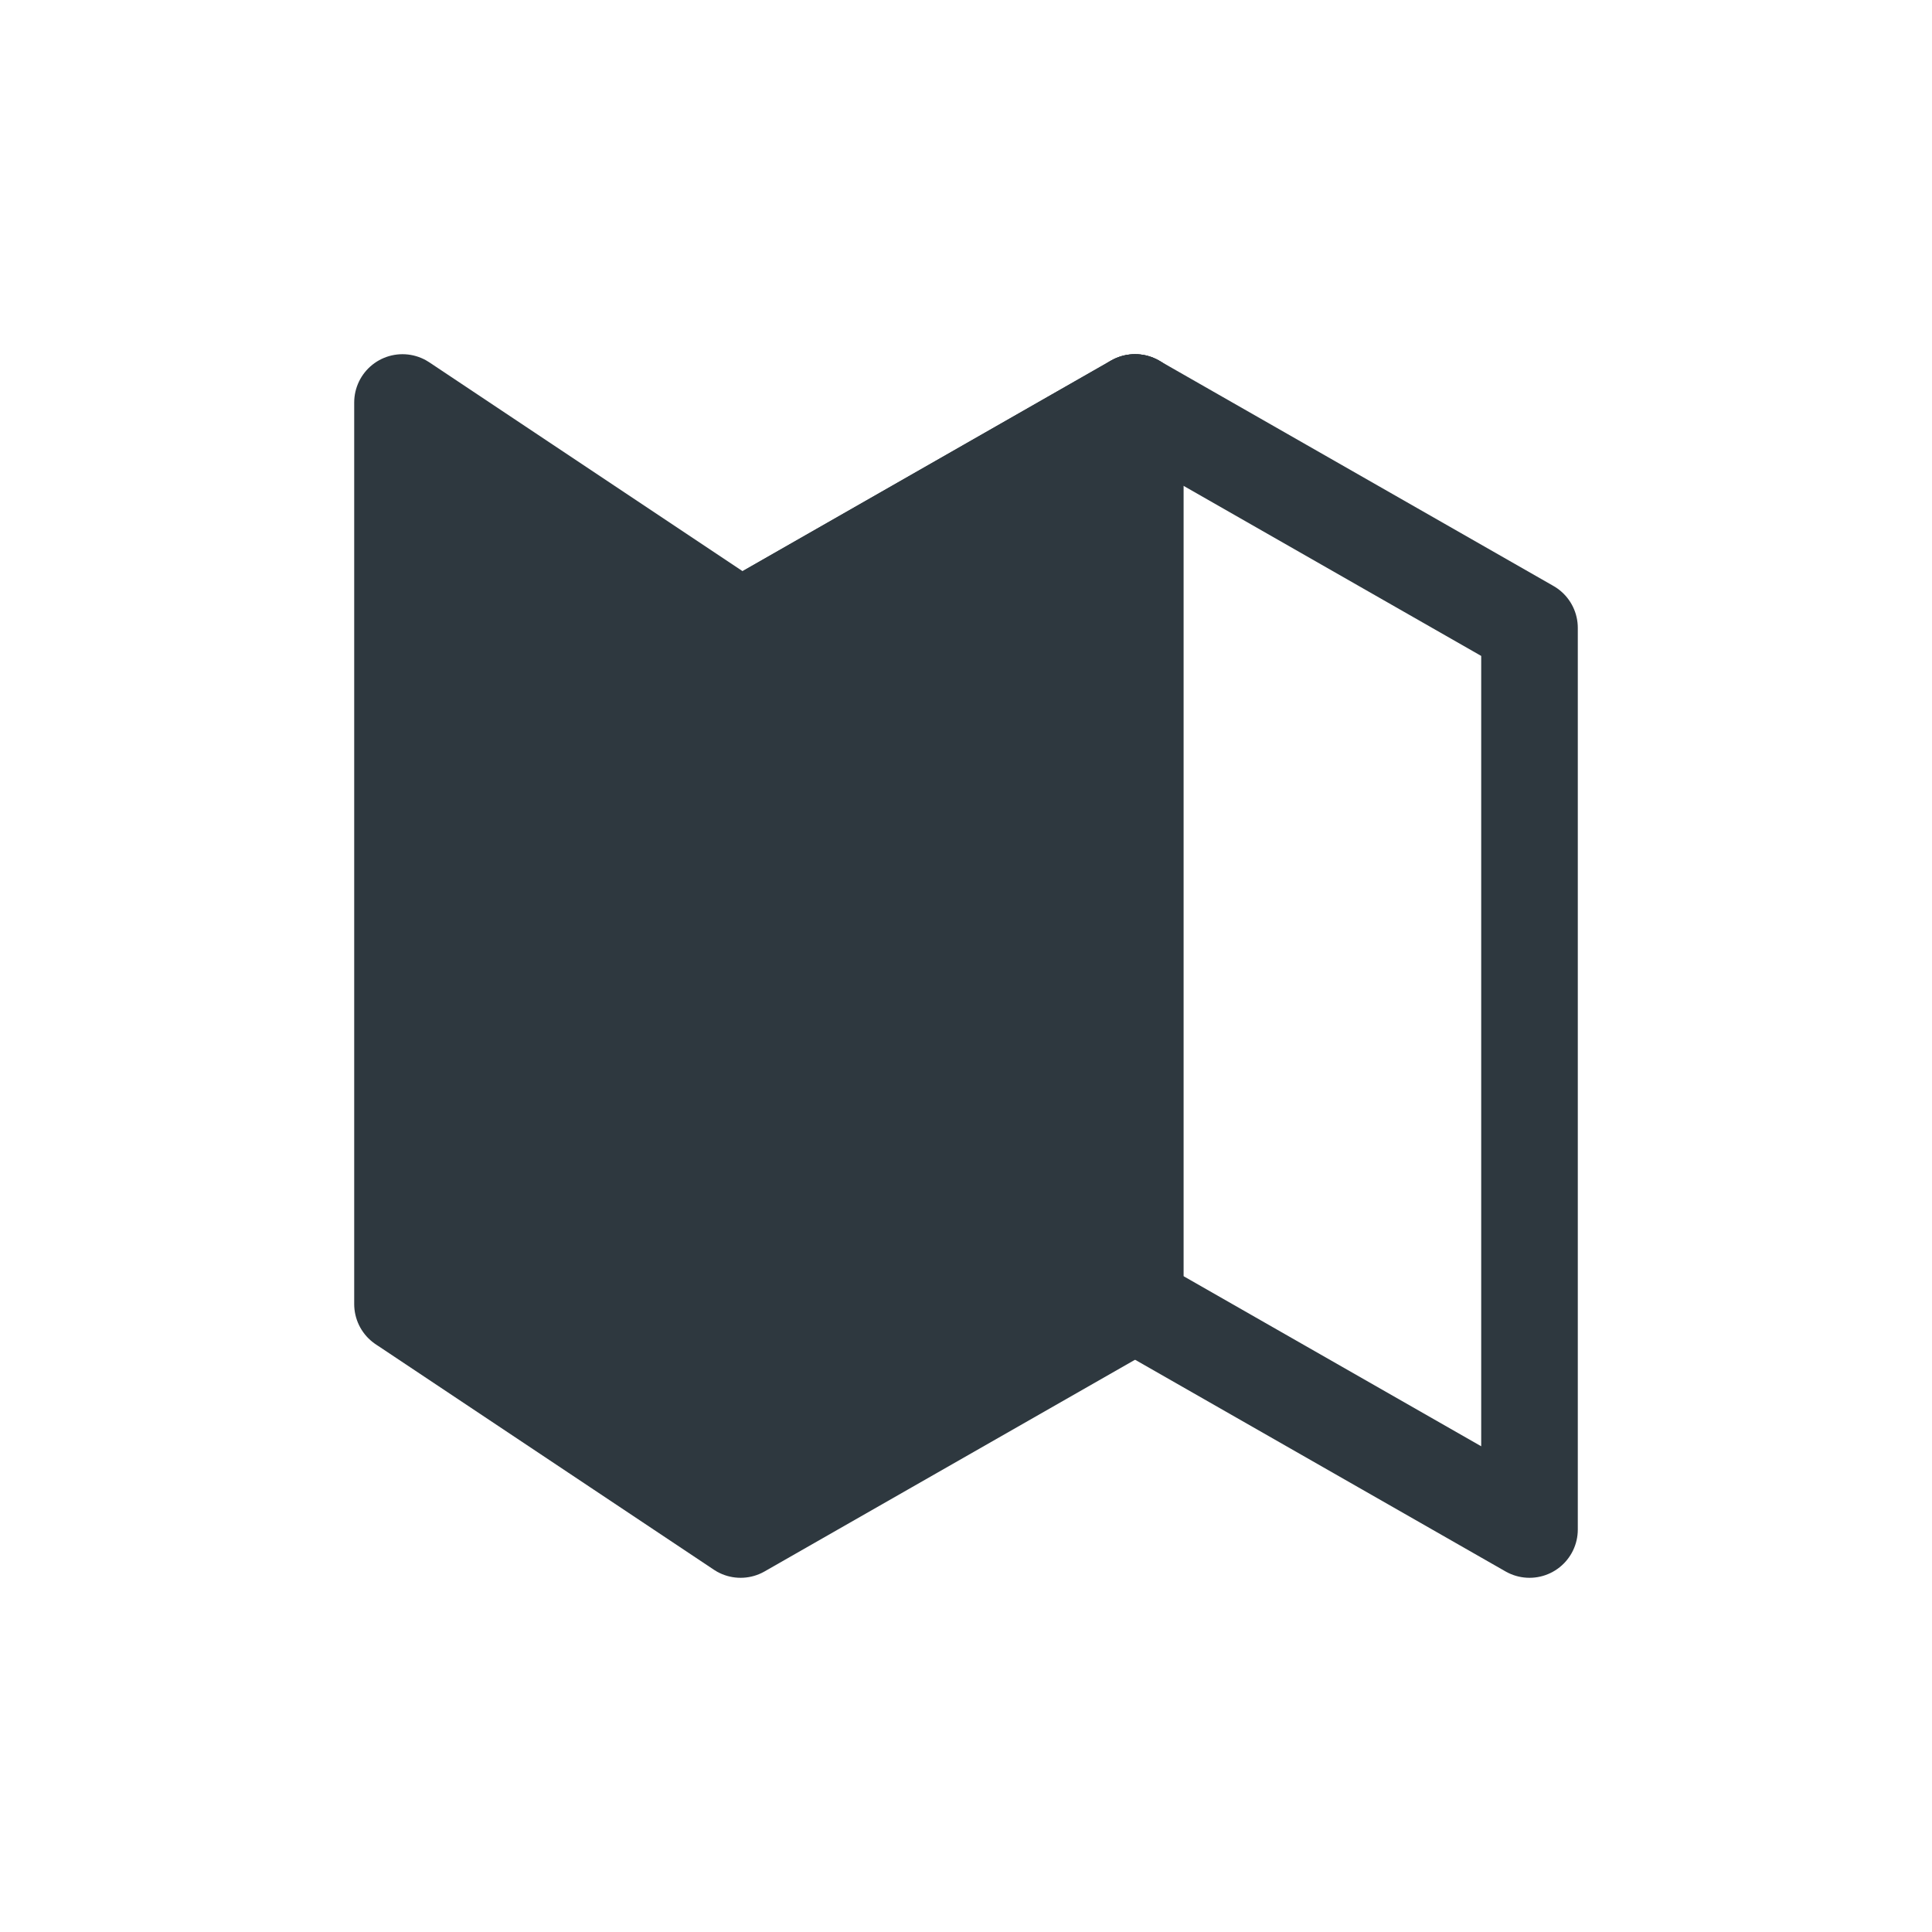
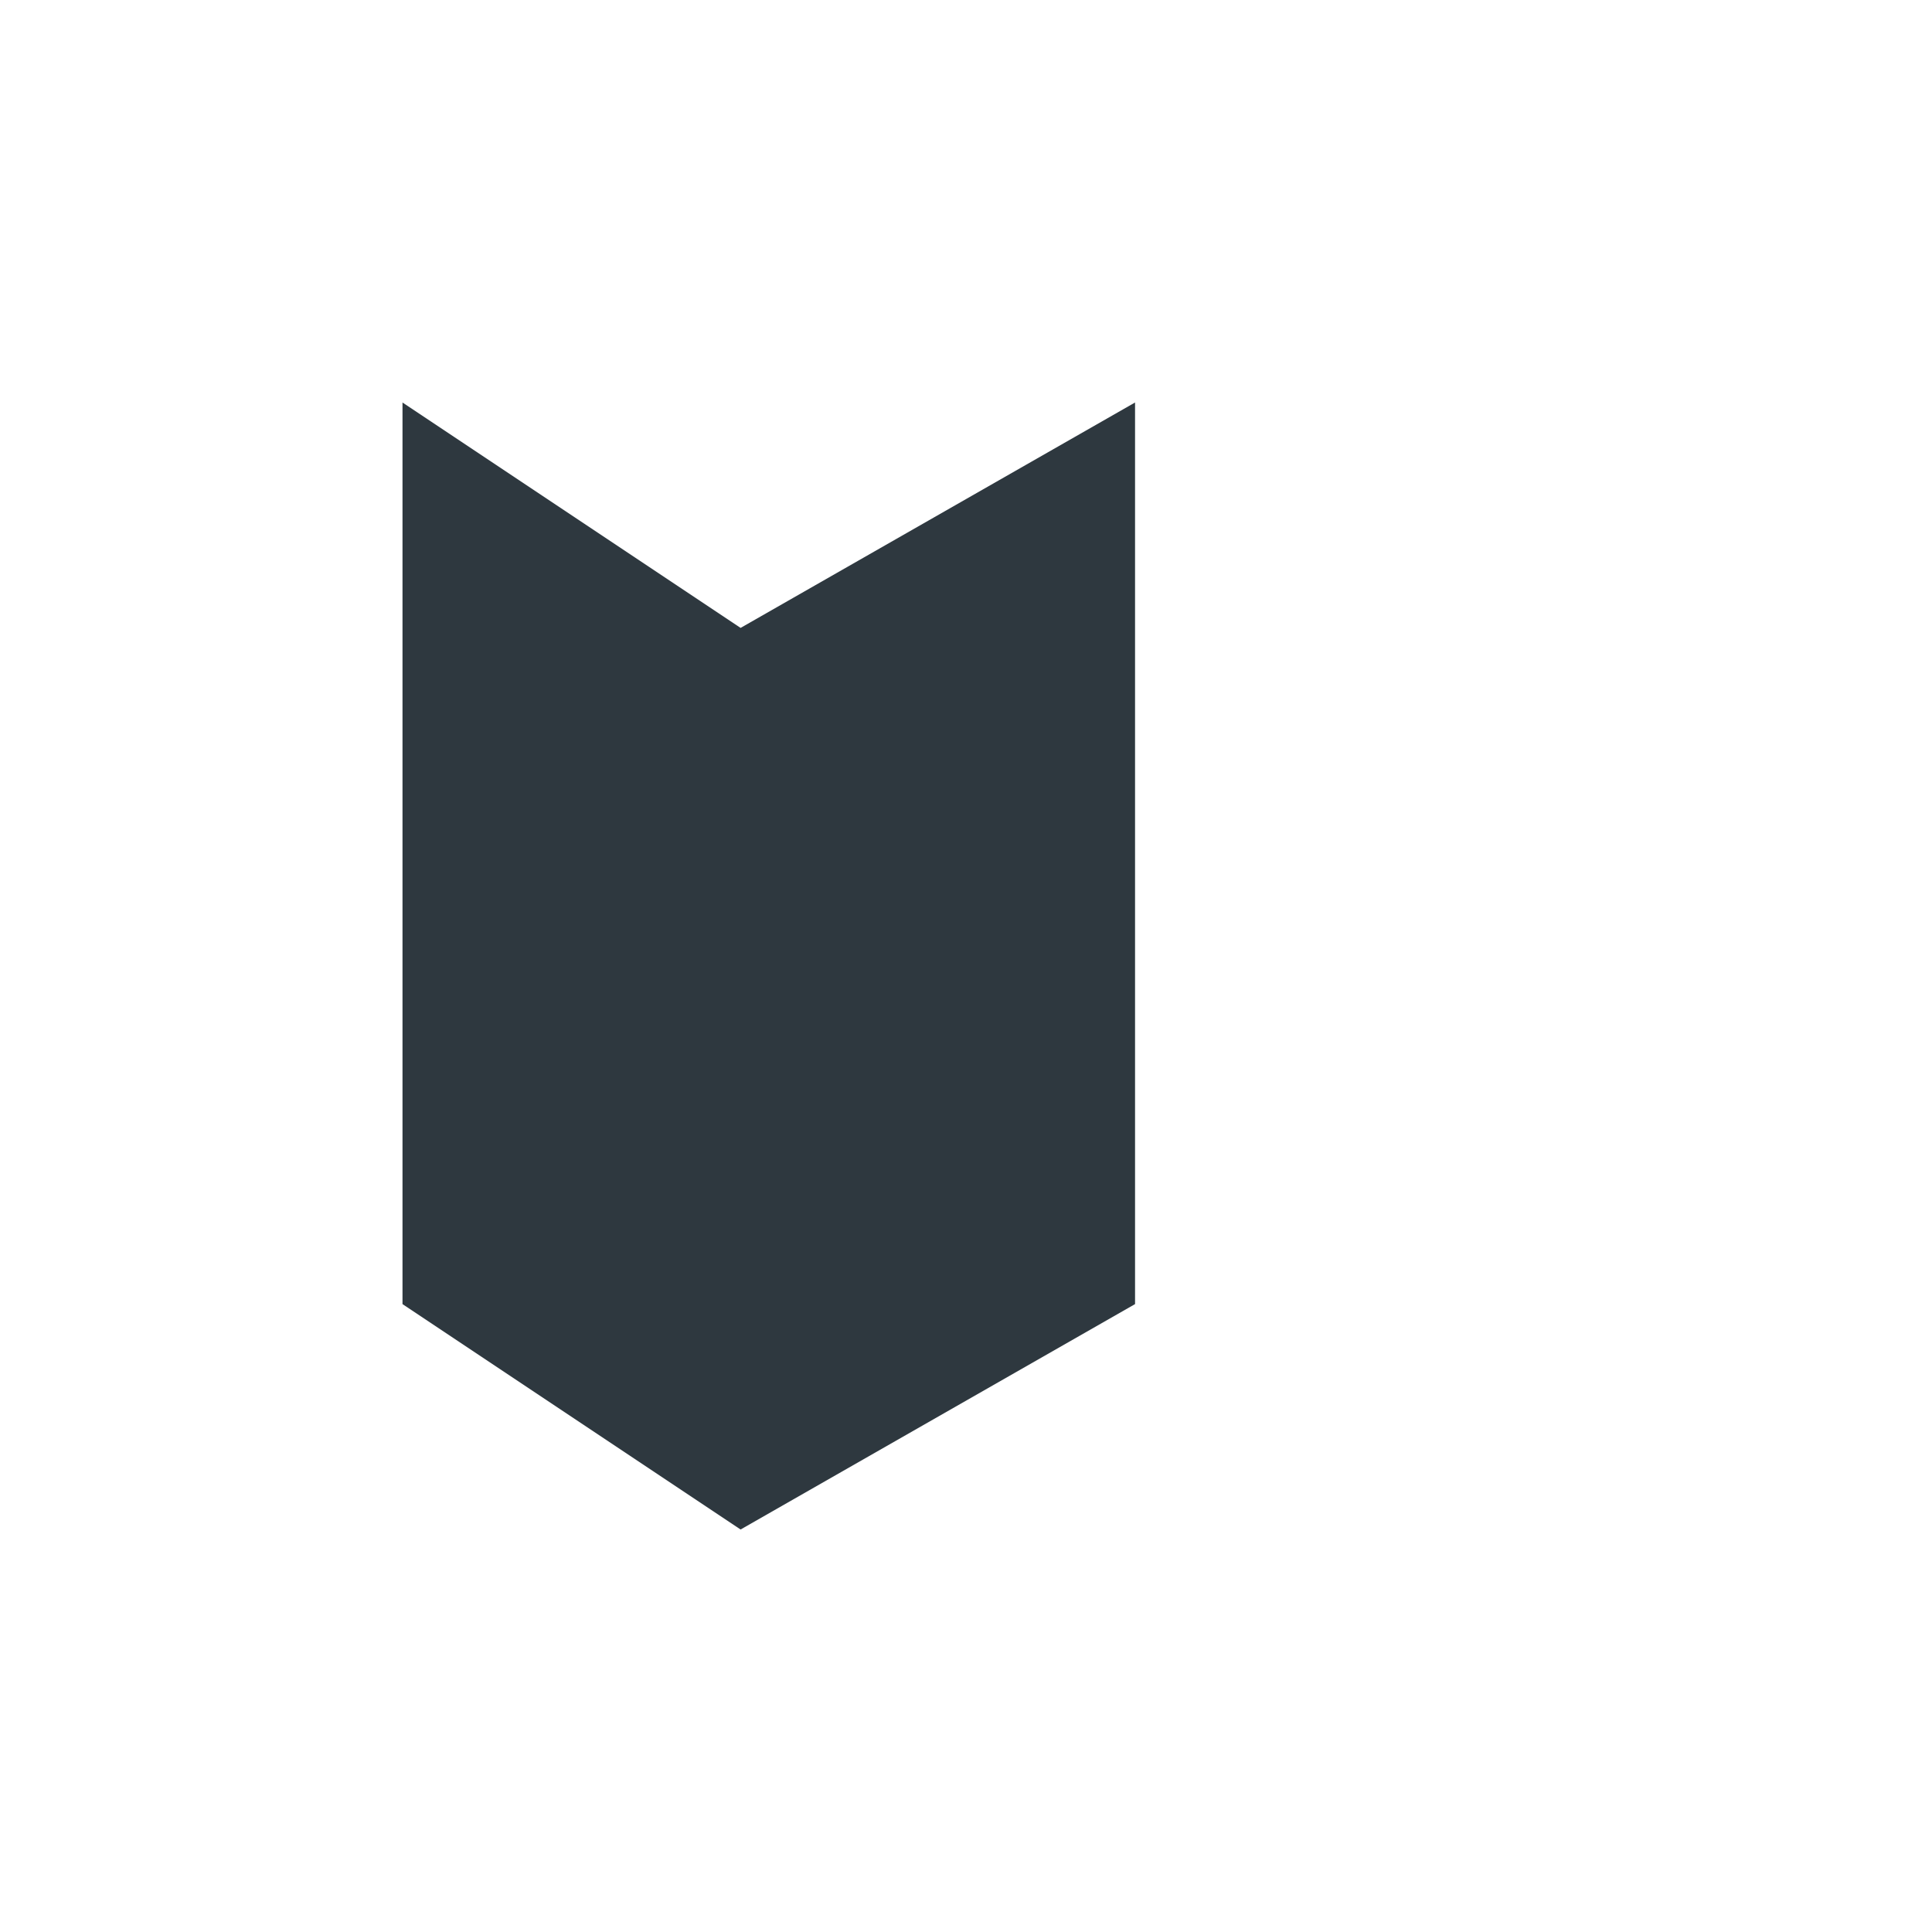
<svg xmlns="http://www.w3.org/2000/svg" width="24" height="24" viewBox="0 0 24 24" fill="none">
-   <path d="M14.1 5V16.2L19 19V7.8L14.1 5Z" stroke="#2E383F" stroke-width="1.2" stroke-linecap="round" stroke-linejoin="round" />
  <path d="M9.2 7.8L14.1 5V16.2L9.2 19L5 16.2V5L9.2 7.8L14.1 5L9.2 7.8Z" fill="#2E383F" />
-   <path d="M9.2 7.8L14.1 5V16.2L9.2 19L5 16.2V5L9.2 7.8ZM9.2 7.8L14.1 5" stroke="#2E383F" stroke-width="1.2" stroke-linecap="round" stroke-linejoin="round" />
-   <path d="M9.2 12V7.8L14.1 5V16.2" stroke="#2E383F" stroke-width="1.2" stroke-linecap="round" stroke-linejoin="round" />
</svg>